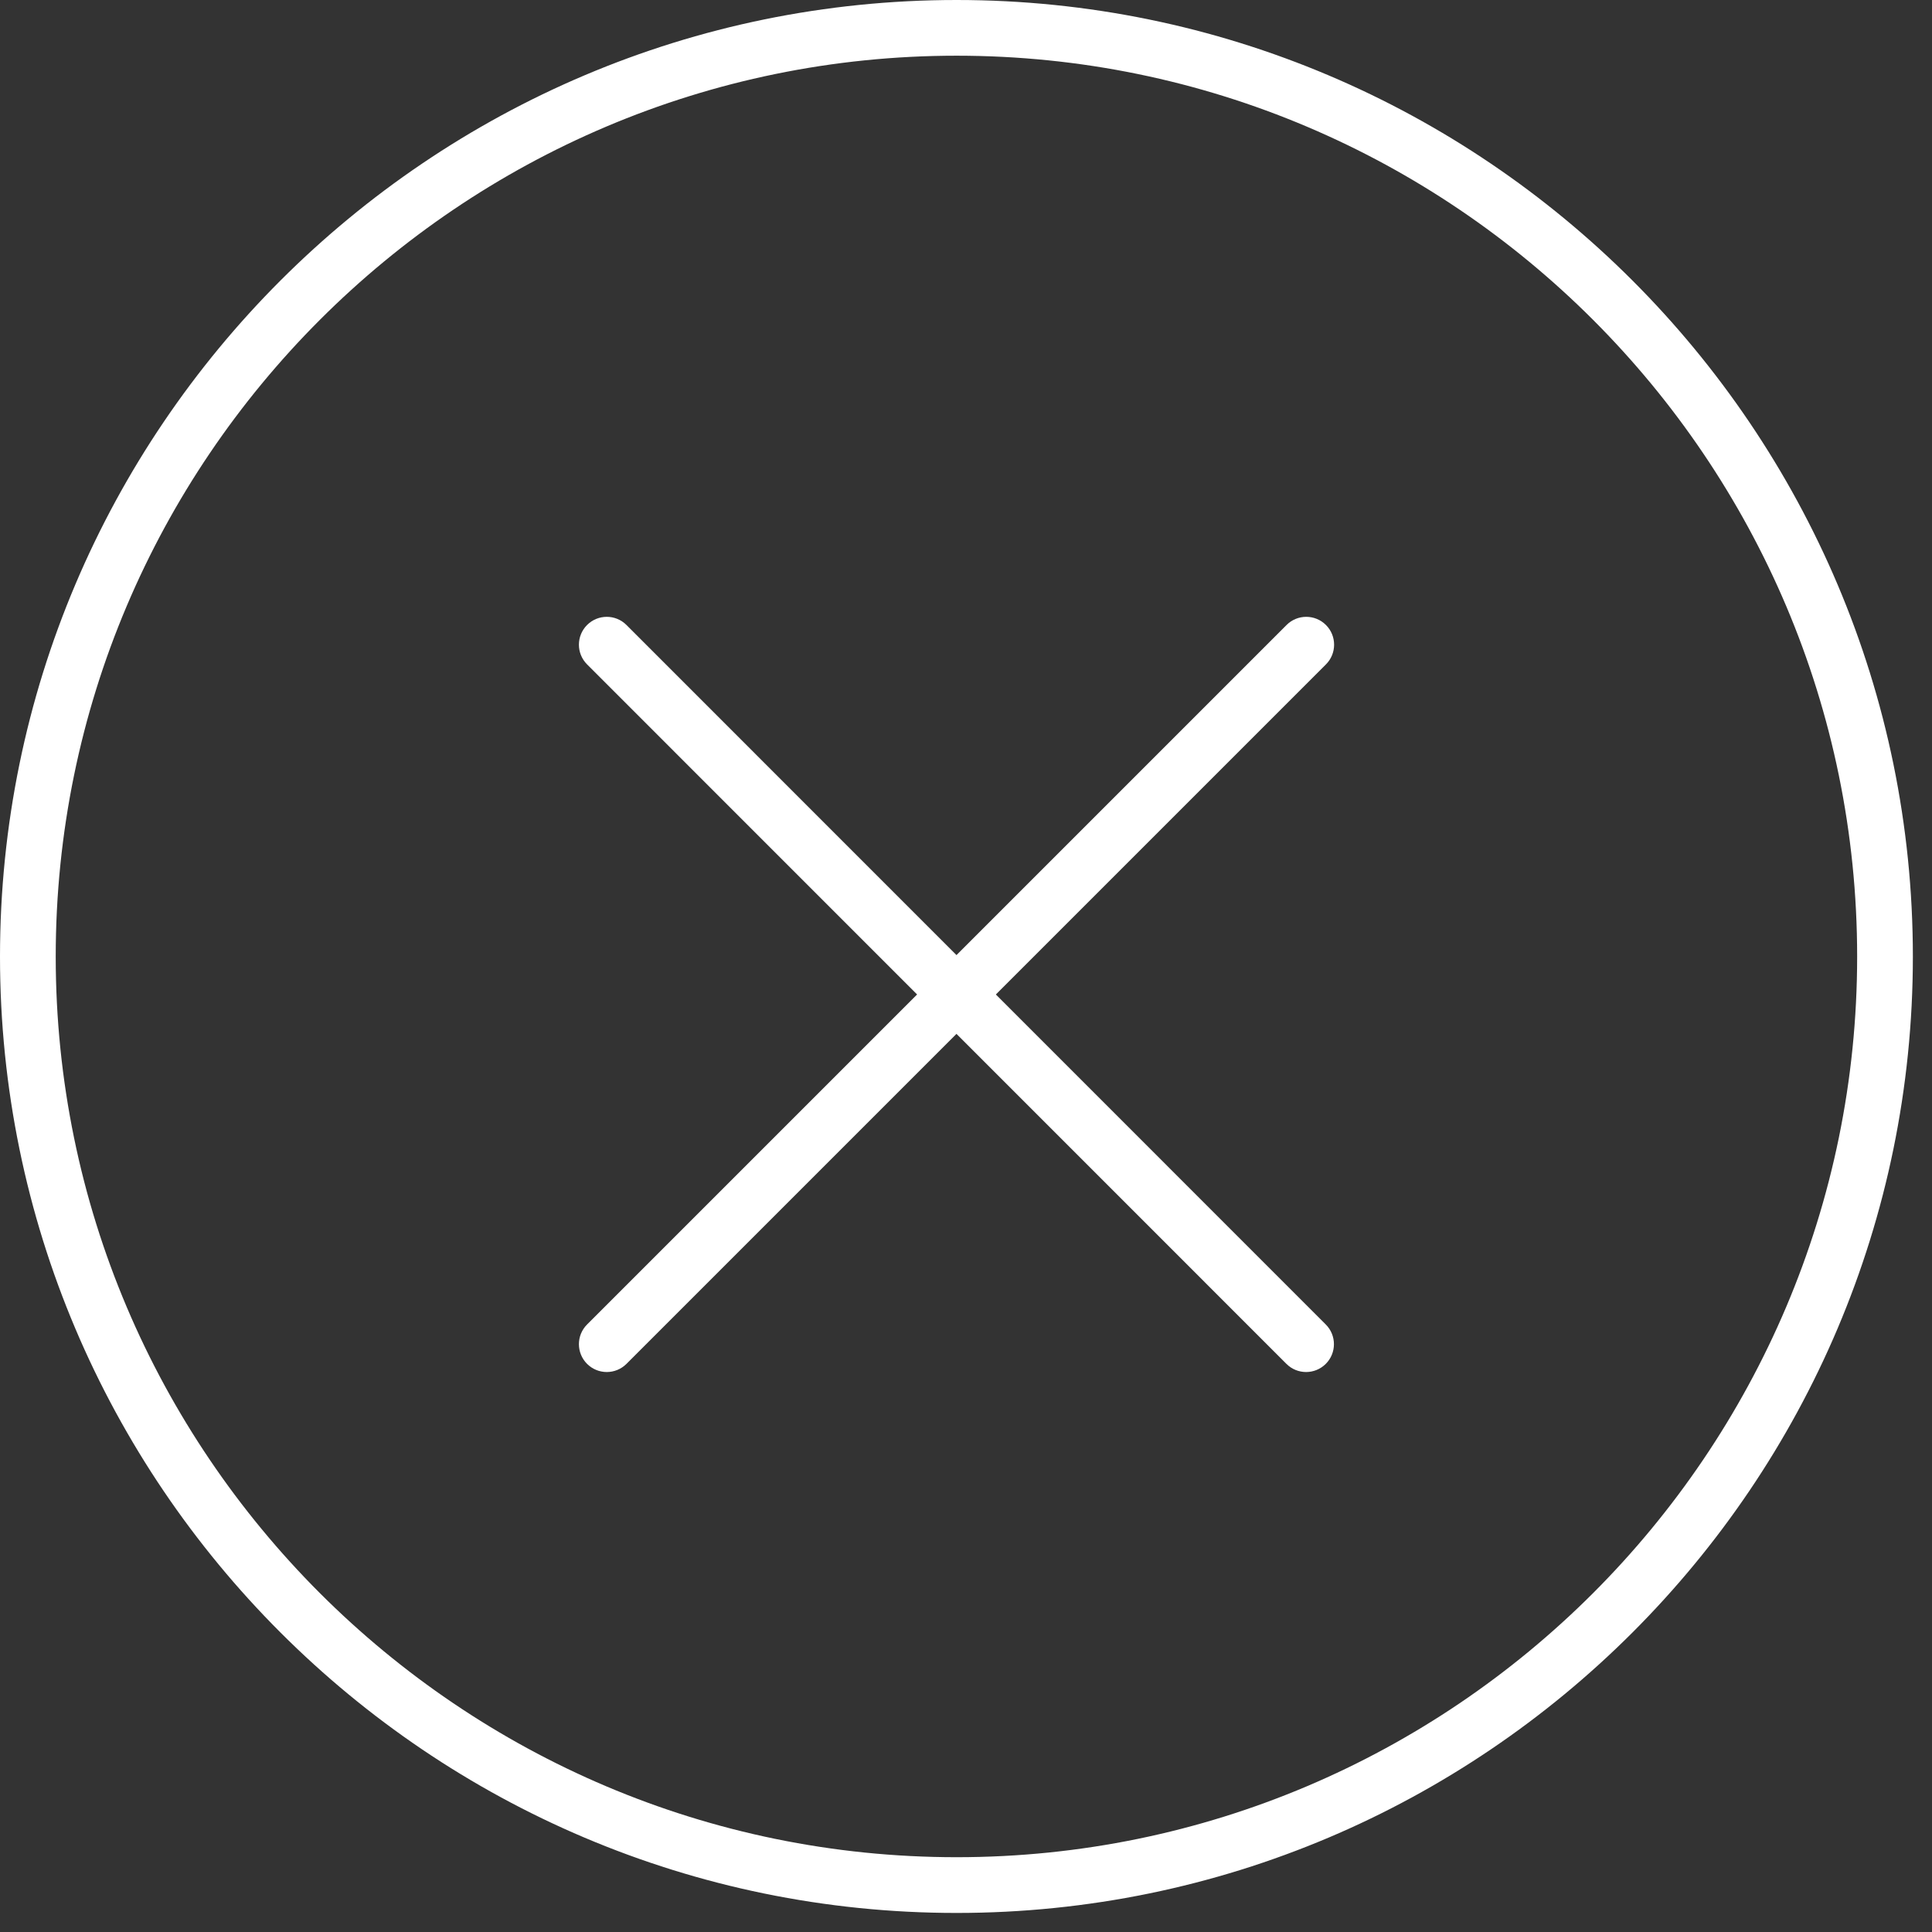
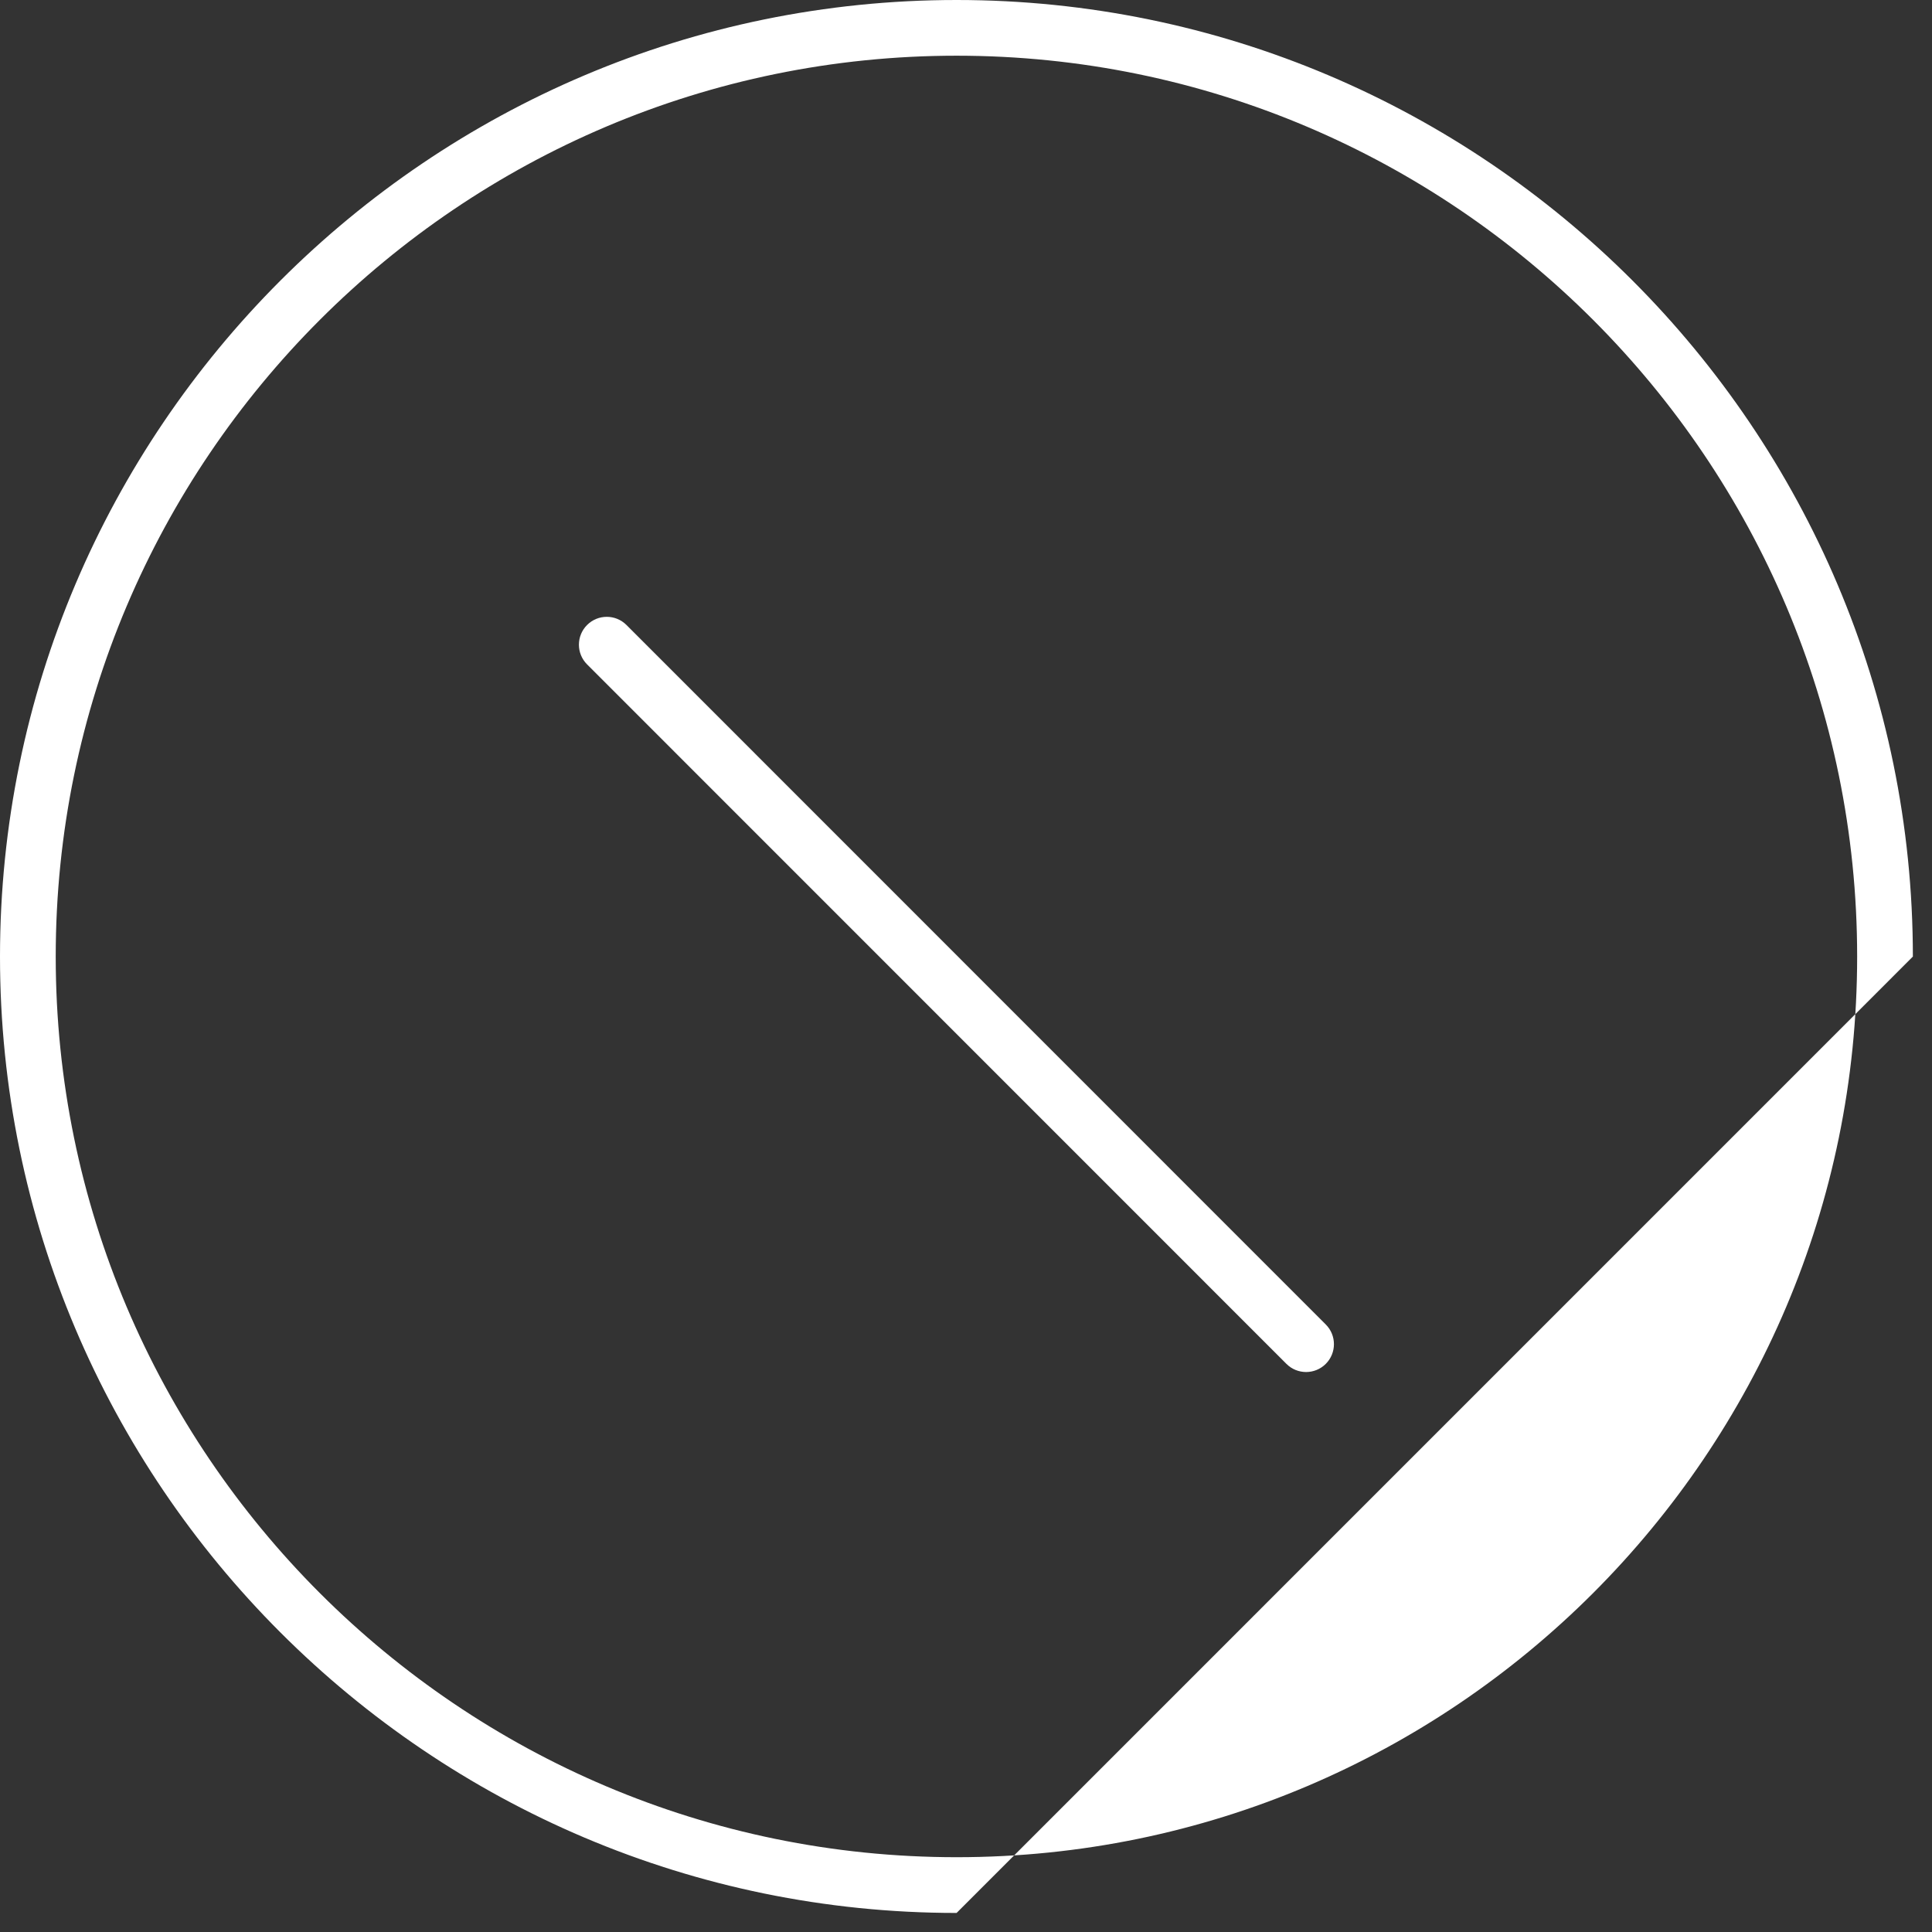
<svg xmlns="http://www.w3.org/2000/svg" width="101" height="101" viewBox="0 0 101 101" fill="none">
  <rect x="0" y="0" width="101" height="101" fill="#333333" stroke="none" />
  <g clip-path="url(#clip0_692_2)">
    <path d="M68.28 71.726C67.907 71.726 67.534 71.584 67.25 71.299L30.691 34.733C30.122 34.164 30.122 33.242 30.691 32.673C31.26 32.104 32.182 32.104 32.75 32.673L69.308 69.24C69.877 69.809 69.877 70.731 69.308 71.3C69.025 71.583 68.652 71.726 68.28 71.726Z" fill="white" />
-     <path d="M31.721 71.726C31.348 71.726 30.976 71.584 30.691 71.3C30.122 70.731 30.122 69.809 30.691 69.24L67.258 32.673C67.827 32.104 68.748 32.104 69.317 32.673C69.886 33.242 69.886 34.164 69.317 34.733L32.75 71.3C32.466 71.583 32.094 71.726 31.721 71.726Z" fill="white" />
-     <path d="M50.008 100.004C22.433 100.004 0 77.576 0 50.008C0 22.434 22.433 0 50.008 0C77.574 0 100 22.434 100 50.008C100 77.575 77.574 100.004 50.008 100.004ZM50.008 2.912C24.039 2.912 2.913 24.039 2.913 50.007C2.913 75.969 24.04 97.09 50.008 97.09C75.968 97.09 97.087 75.968 97.087 50.007C97.088 24.039 75.968 2.912 50.008 2.912Z" fill="white" />
+     <path d="M50.008 100.004C22.433 100.004 0 77.576 0 50.008C0 22.434 22.433 0 50.008 0C77.574 0 100 22.434 100 50.008ZM50.008 2.912C24.039 2.912 2.913 24.039 2.913 50.007C2.913 75.969 24.04 97.09 50.008 97.09C75.968 97.09 97.087 75.968 97.087 50.007C97.088 24.039 75.968 2.912 50.008 2.912Z" fill="white" />
  </g>
  <defs>
    <clipPath id="clip0_692_2">
      <rect width="100.353" height="100.353" fill="white" />
    </clipPath>
  </defs>
</svg>